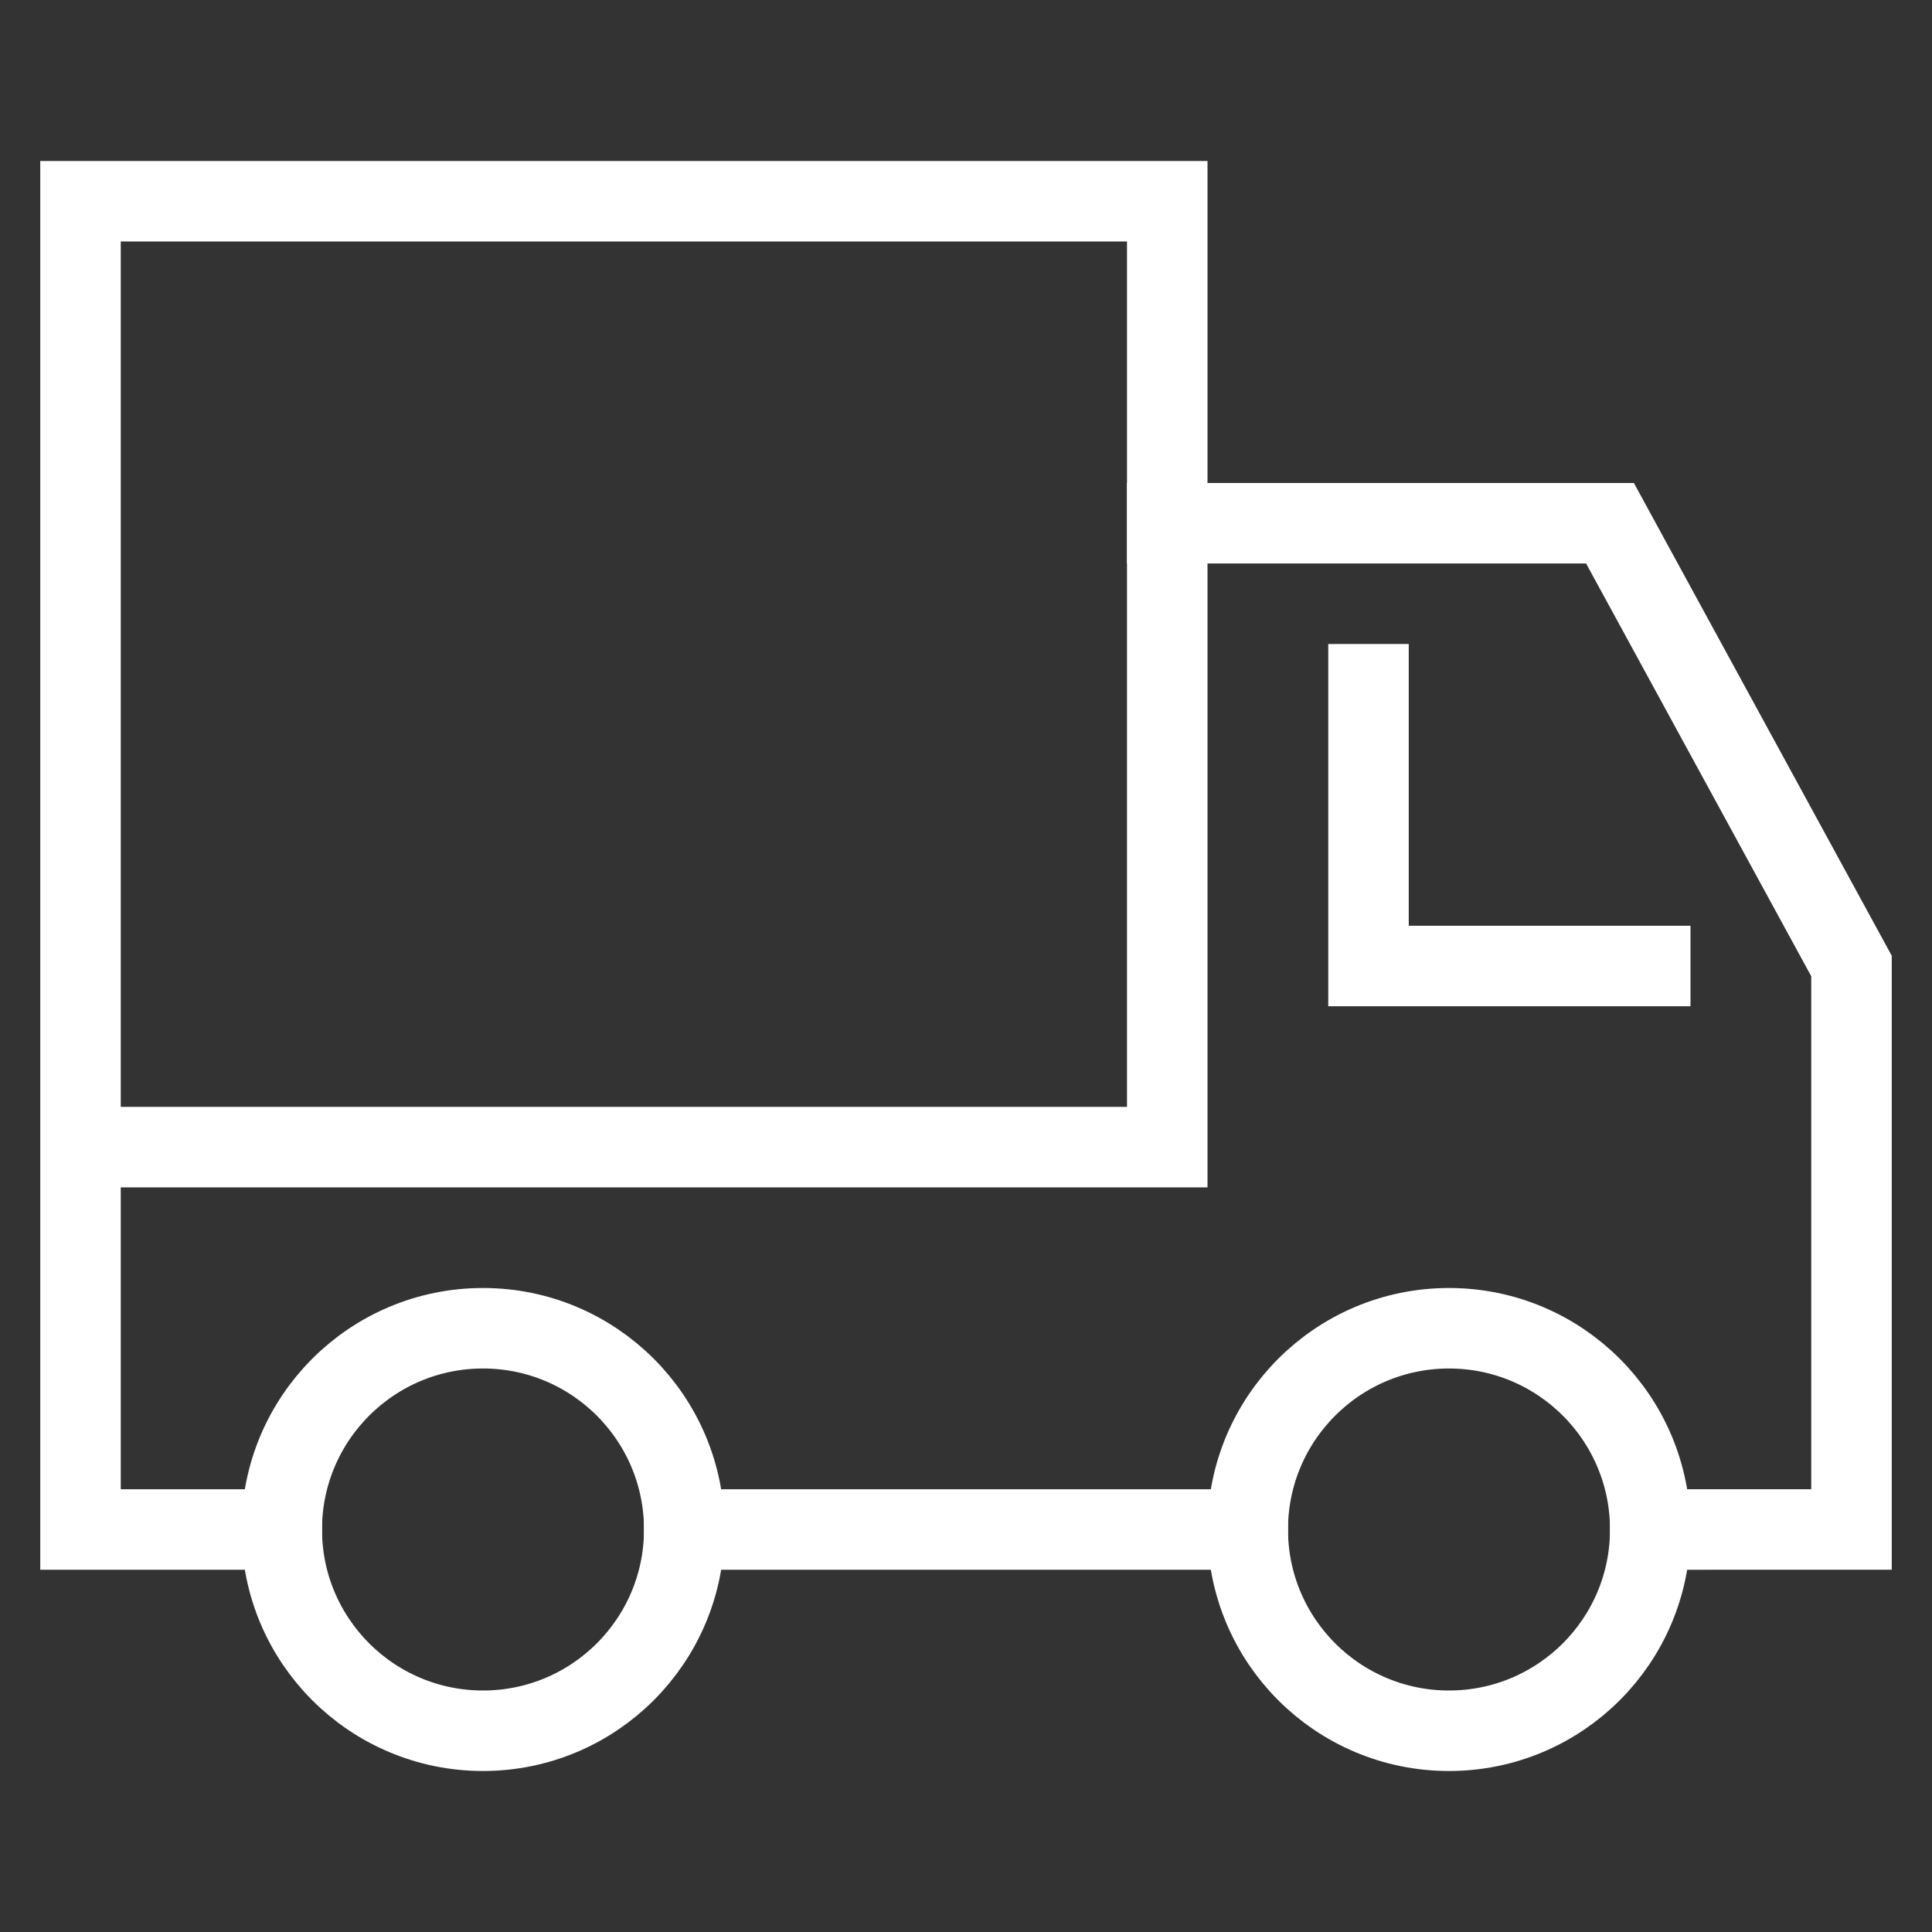
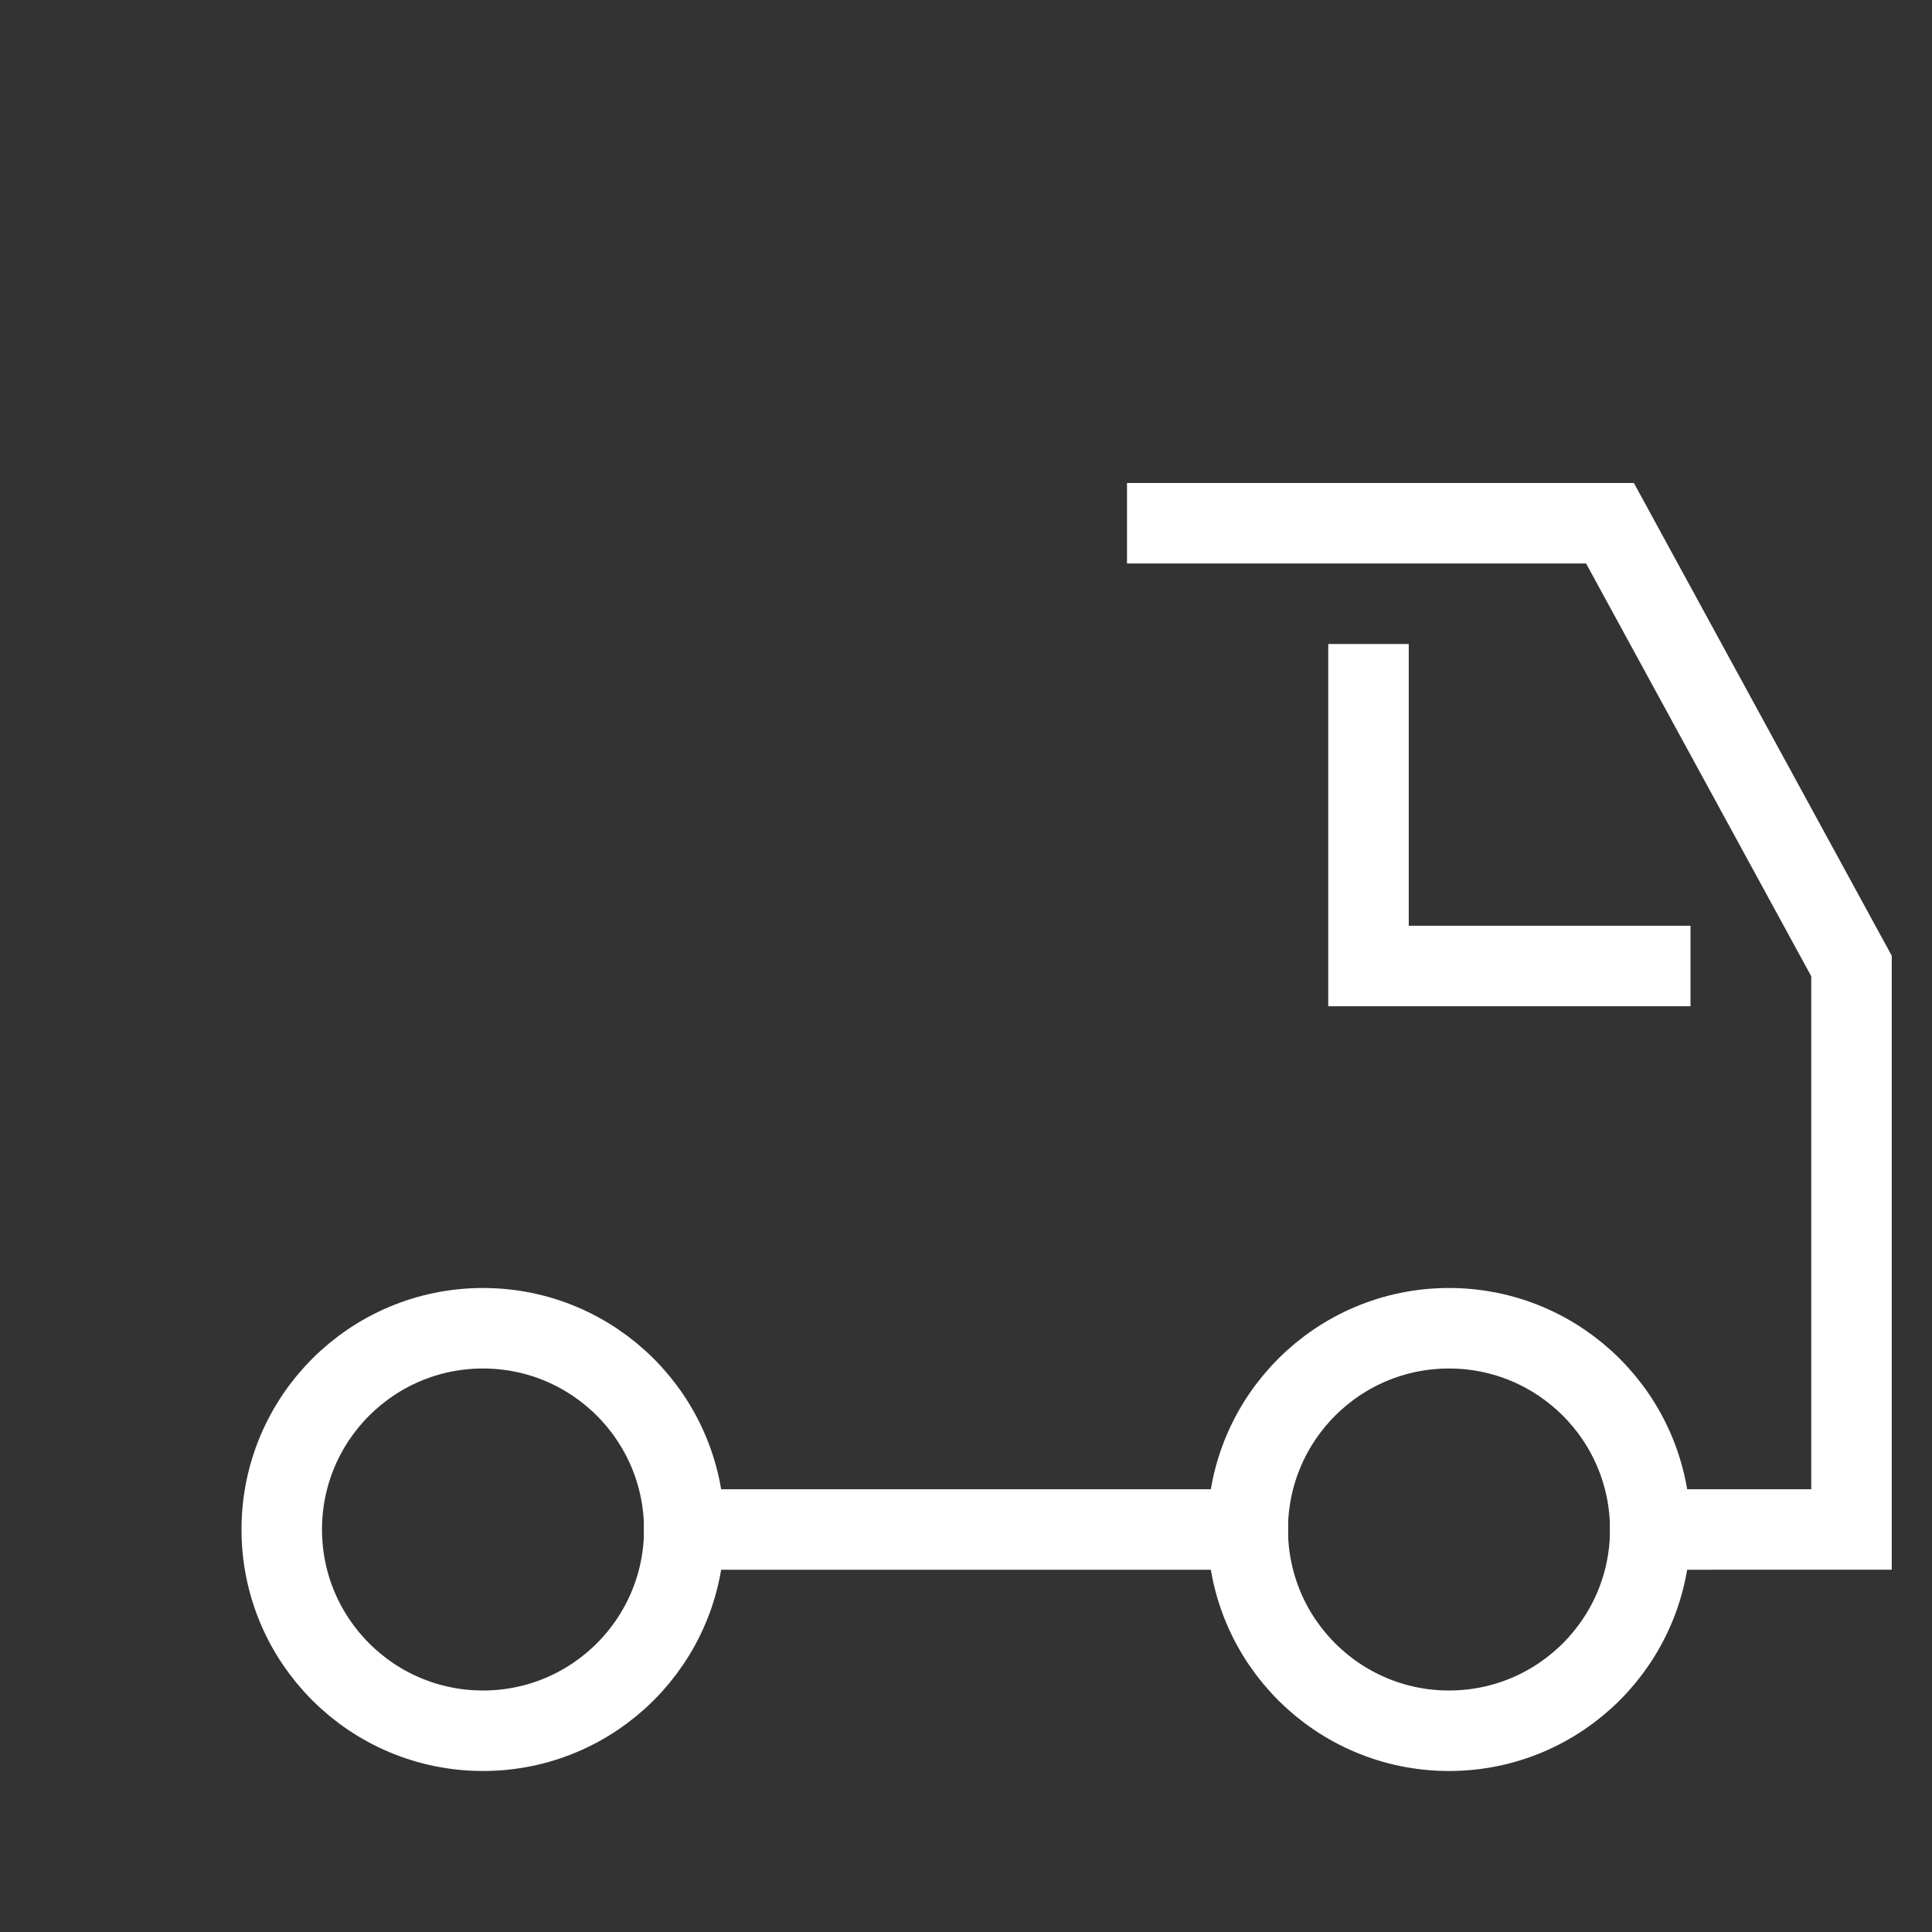
<svg xmlns="http://www.w3.org/2000/svg" width="48" height="48" viewBox="0 0 48 48" fill="none">
  <rect x="0" y="0" width="48" height="48" fill="#333333" stroke="none" />
  <path d="M31 38H17" stroke="white" stroke-width="2" stroke-miterlimit="10" stroke-linecap="square" />
  <path d="M29 13H40L46 24V37.999L41 38" stroke="white" stroke-width="2" stroke-miterlimit="10" stroke-linecap="square" />
-   <path d="M7 38H2V28.5M2 28.5V5H29V28.5H2Z" stroke="white" stroke-width="2" stroke-miterlimit="10" stroke-linecap="square" />
  <path d="M36 43C38.761 43 41 40.761 41 38C41 35.239 38.761 33 36 33C33.239 33 31 35.239 31 38C31 40.761 33.239 43 36 43Z" stroke="white" stroke-width="2" stroke-miterlimit="10" stroke-linecap="square" />
  <path d="M12 43C14.761 43 17 40.761 17 38C17 35.239 14.761 33 12 33C9.239 33 7 35.239 7 38C7 40.761 9.239 43 12 43Z" stroke="white" stroke-width="2" stroke-miterlimit="10" stroke-linecap="square" />
  <path d="M34 17V24H41" stroke="white" stroke-width="2" stroke-miterlimit="10" stroke-linecap="square" />
</svg>